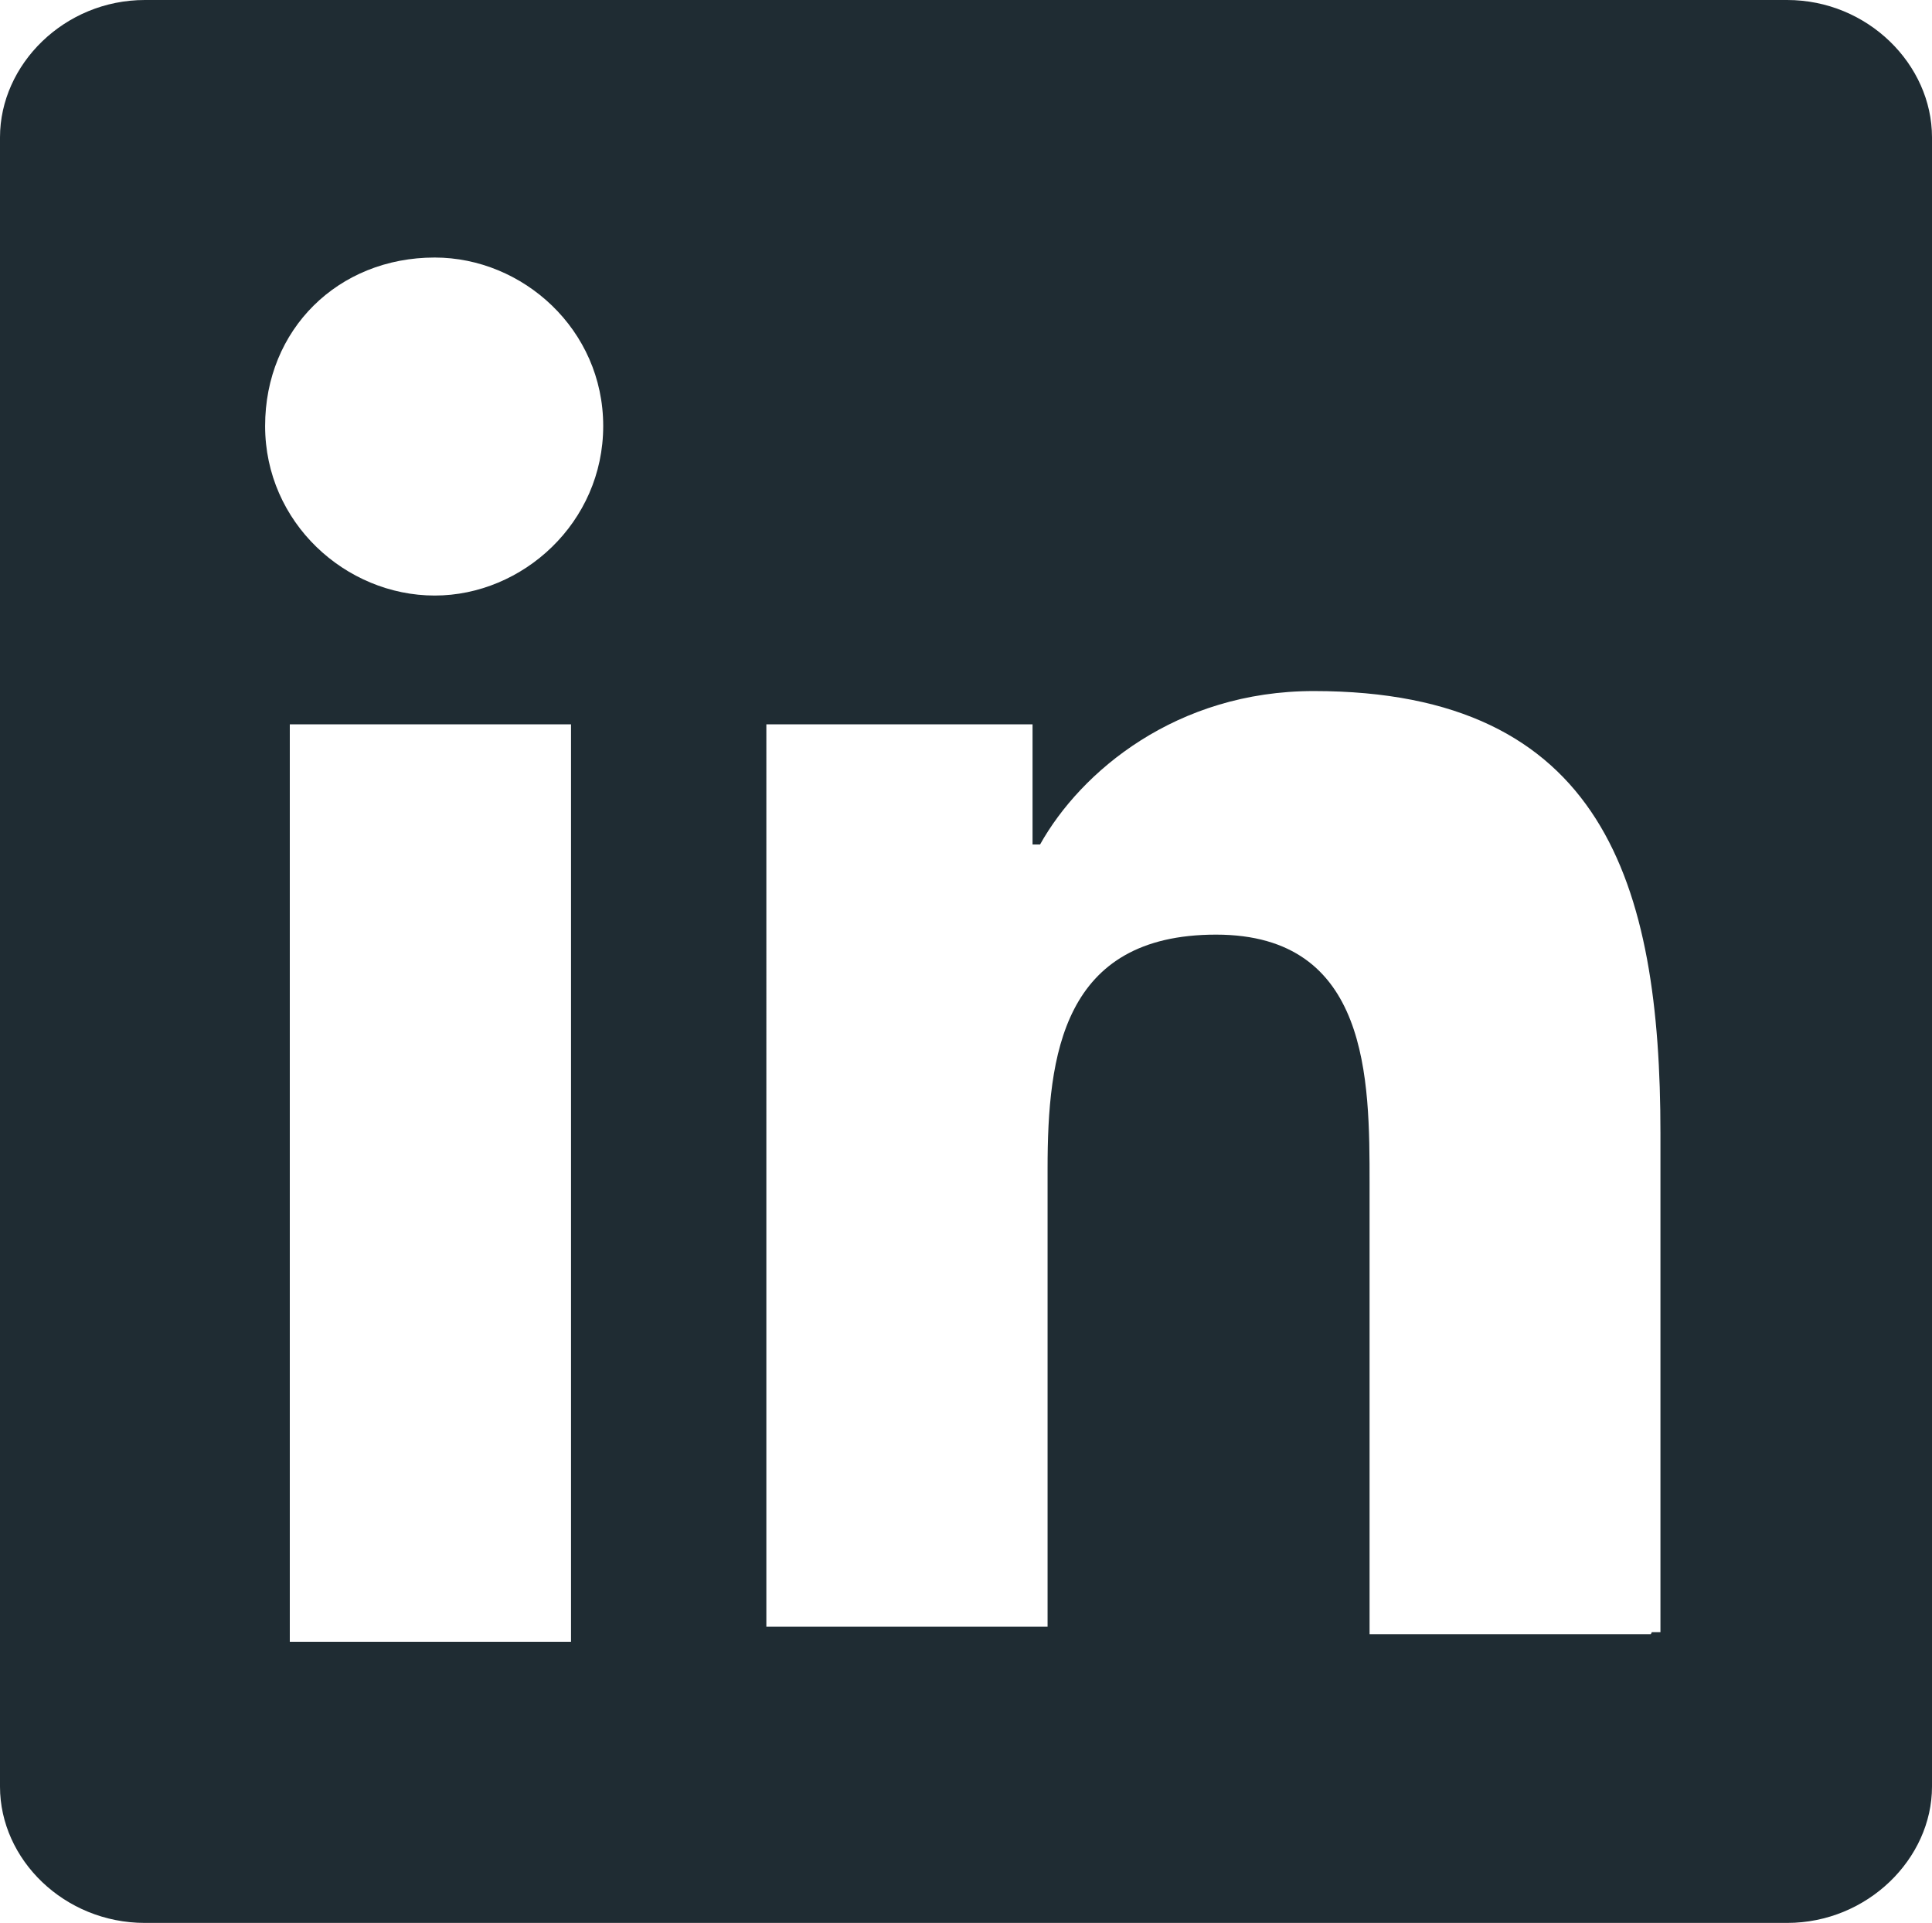
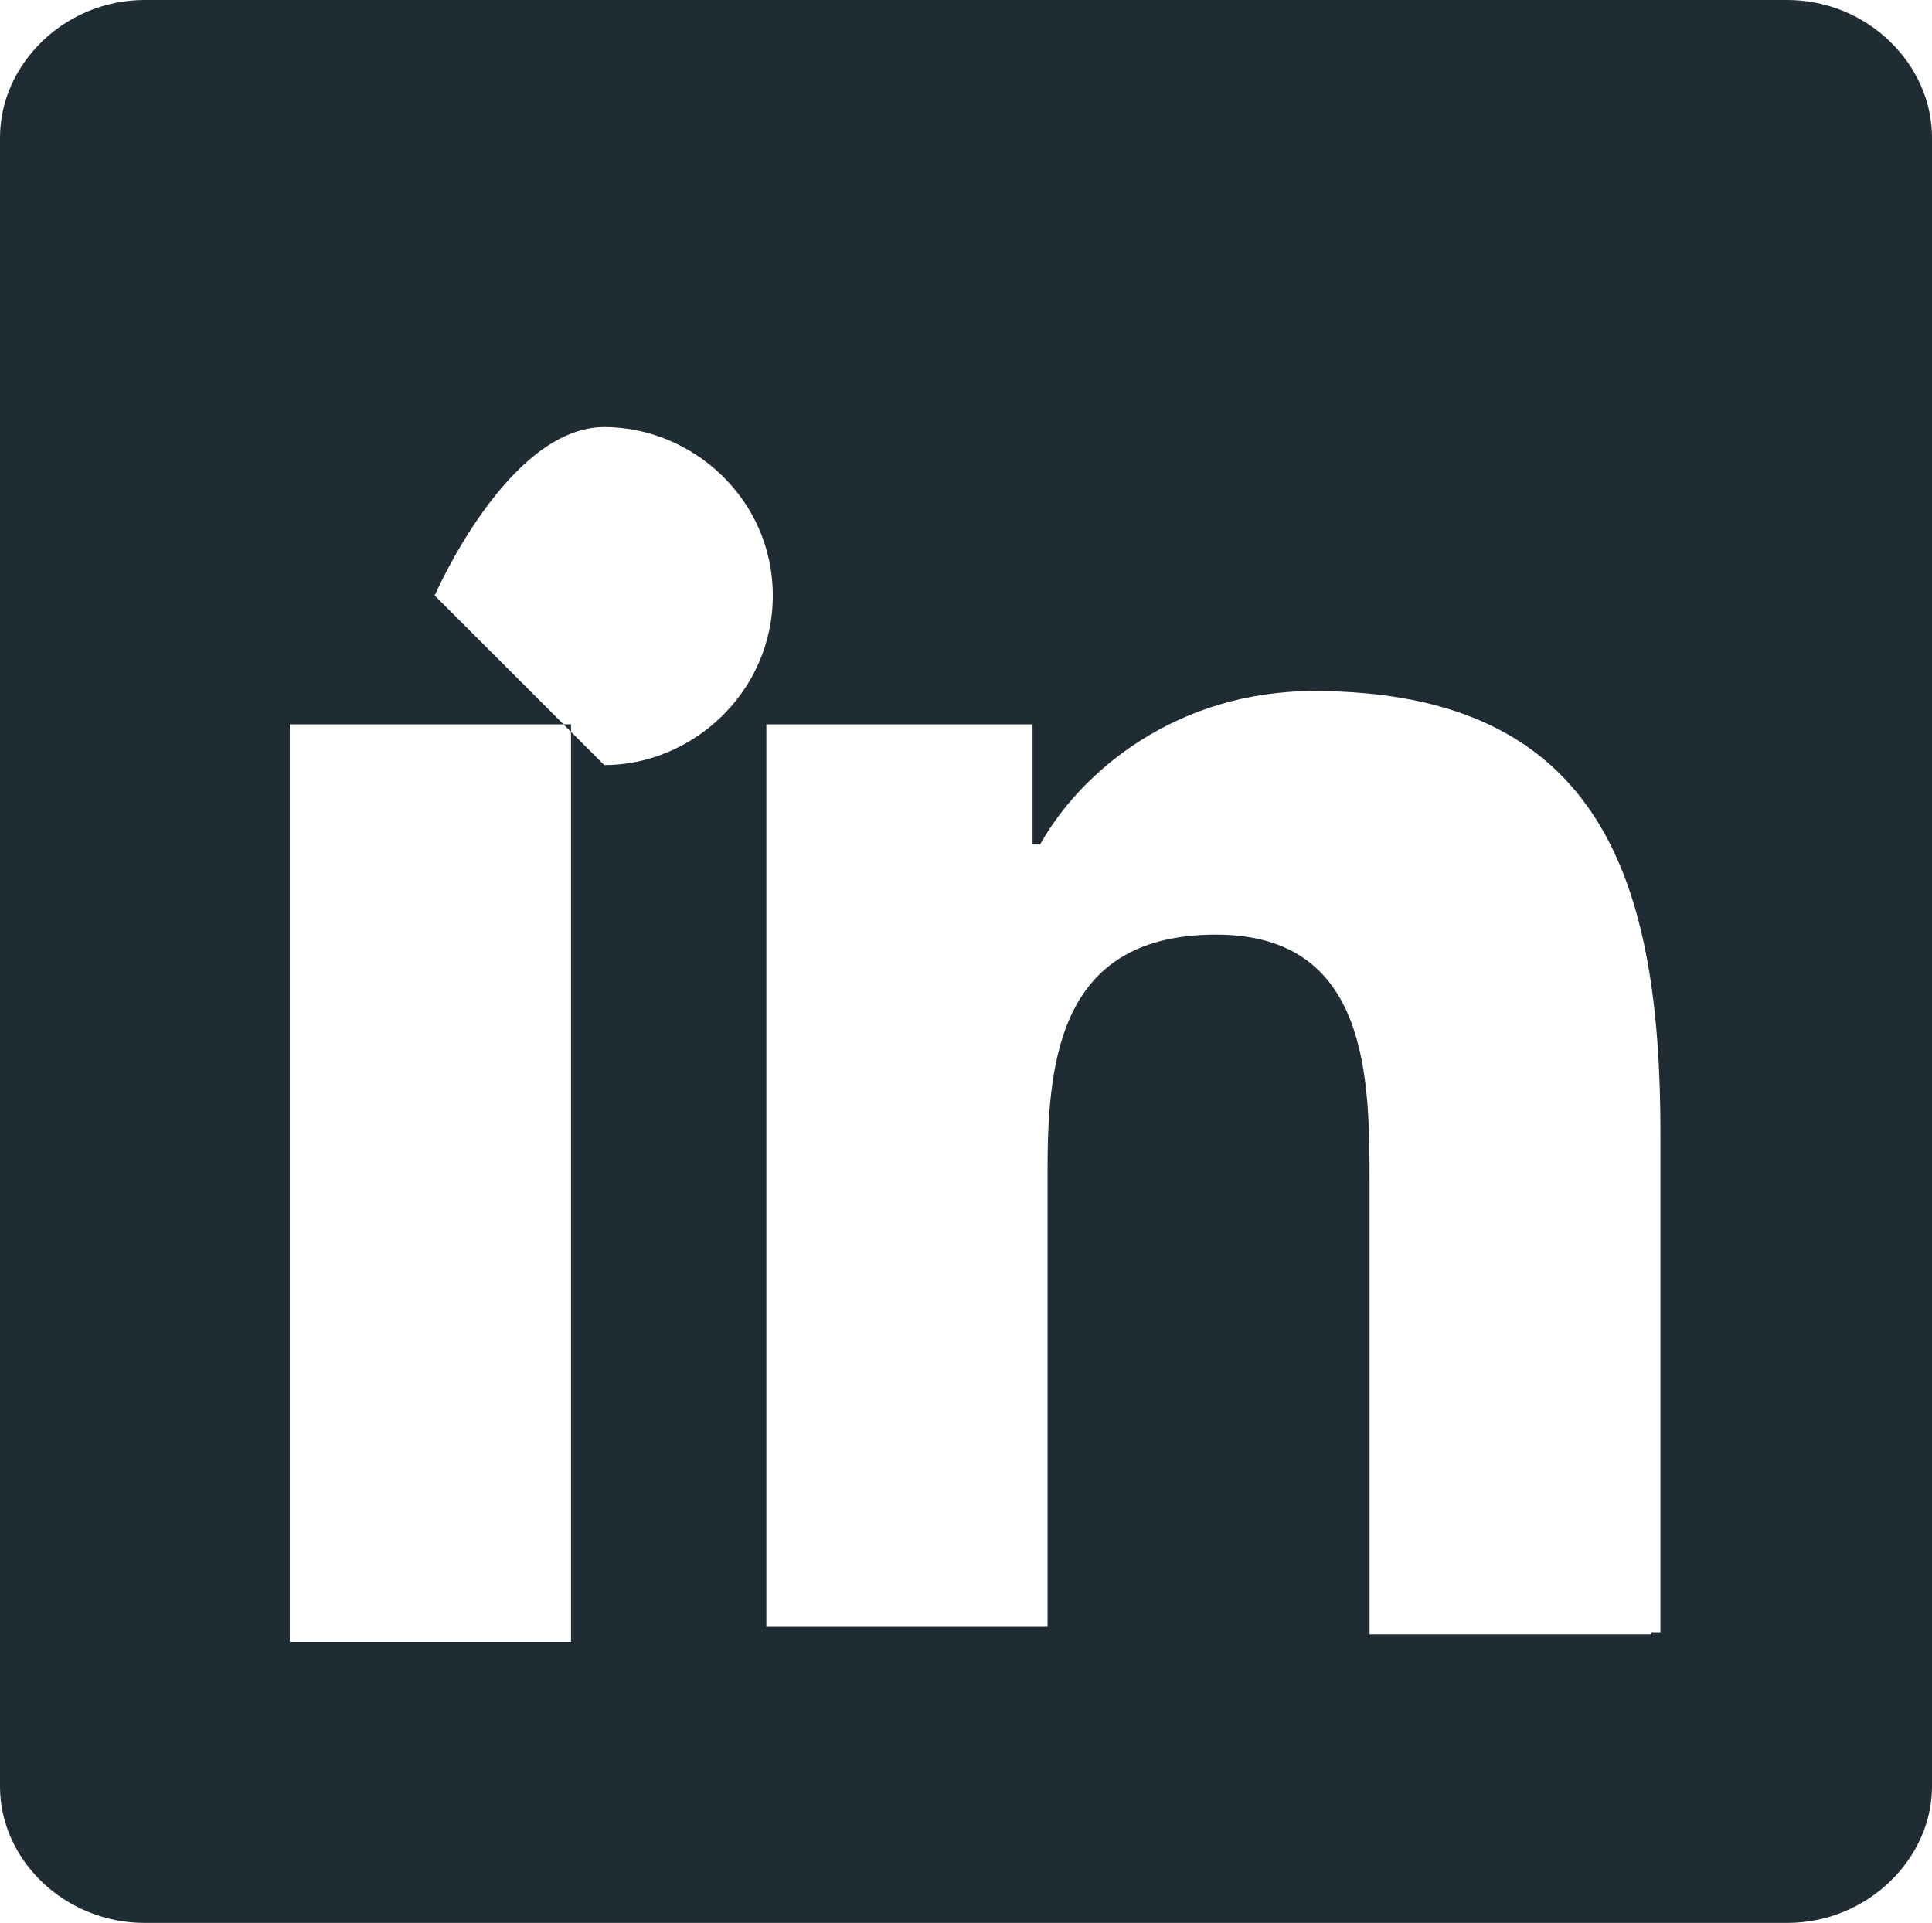
<svg xmlns="http://www.w3.org/2000/svg" id="uuid-b16cf0f2-6e18-4f0e-b993-6a014d473d43" data-name="Calque 1" viewBox="0 0 18 17.92">
-   <path d="M16.65,0H1.35C.6,0,0,.6,0,1.28v15.37c0,.68.6,1.27,1.35,1.27h15.3c.75,0,1.35-.6,1.35-1.27V1.28c0-.68-.6-1.28-1.35-1.28ZM5.32,15.3h-2.62V6.75h2.62v8.55ZM4.05,5.55c-.83,0-1.58-.68-1.58-1.58s.68-1.57,1.58-1.57c.82,0,1.57.67,1.57,1.57s-.75,1.58-1.57,1.58ZM15.38,15.23h-2.62v-4.2c0-.97,0-2.32-1.43-2.32s-1.57,1.12-1.57,2.18v4.27h-2.62V6.75h2.48v1.12h.07c.38-.68,1.27-1.43,2.55-1.43,2.7,0,3.23,1.8,3.23,4.12v4.65h-.08Z" style="fill: #1f2c33;" />
+   <path d="M16.65,0H1.35C.6,0,0,.6,0,1.28v15.37c0,.68.6,1.27,1.35,1.27h15.3c.75,0,1.35-.6,1.35-1.27V1.28c0-.68-.6-1.28-1.35-1.28ZM5.32,15.3h-2.62V6.75h2.62v8.55ZM4.05,5.55s.68-1.57,1.58-1.57c.82,0,1.57.67,1.57,1.57s-.75,1.58-1.57,1.58ZM15.38,15.23h-2.62v-4.2c0-.97,0-2.32-1.43-2.32s-1.57,1.12-1.57,2.18v4.27h-2.62V6.75h2.48v1.12h.07c.38-.68,1.27-1.43,2.55-1.43,2.7,0,3.23,1.8,3.23,4.12v4.65h-.08Z" style="fill: #1f2c33;" />
</svg>